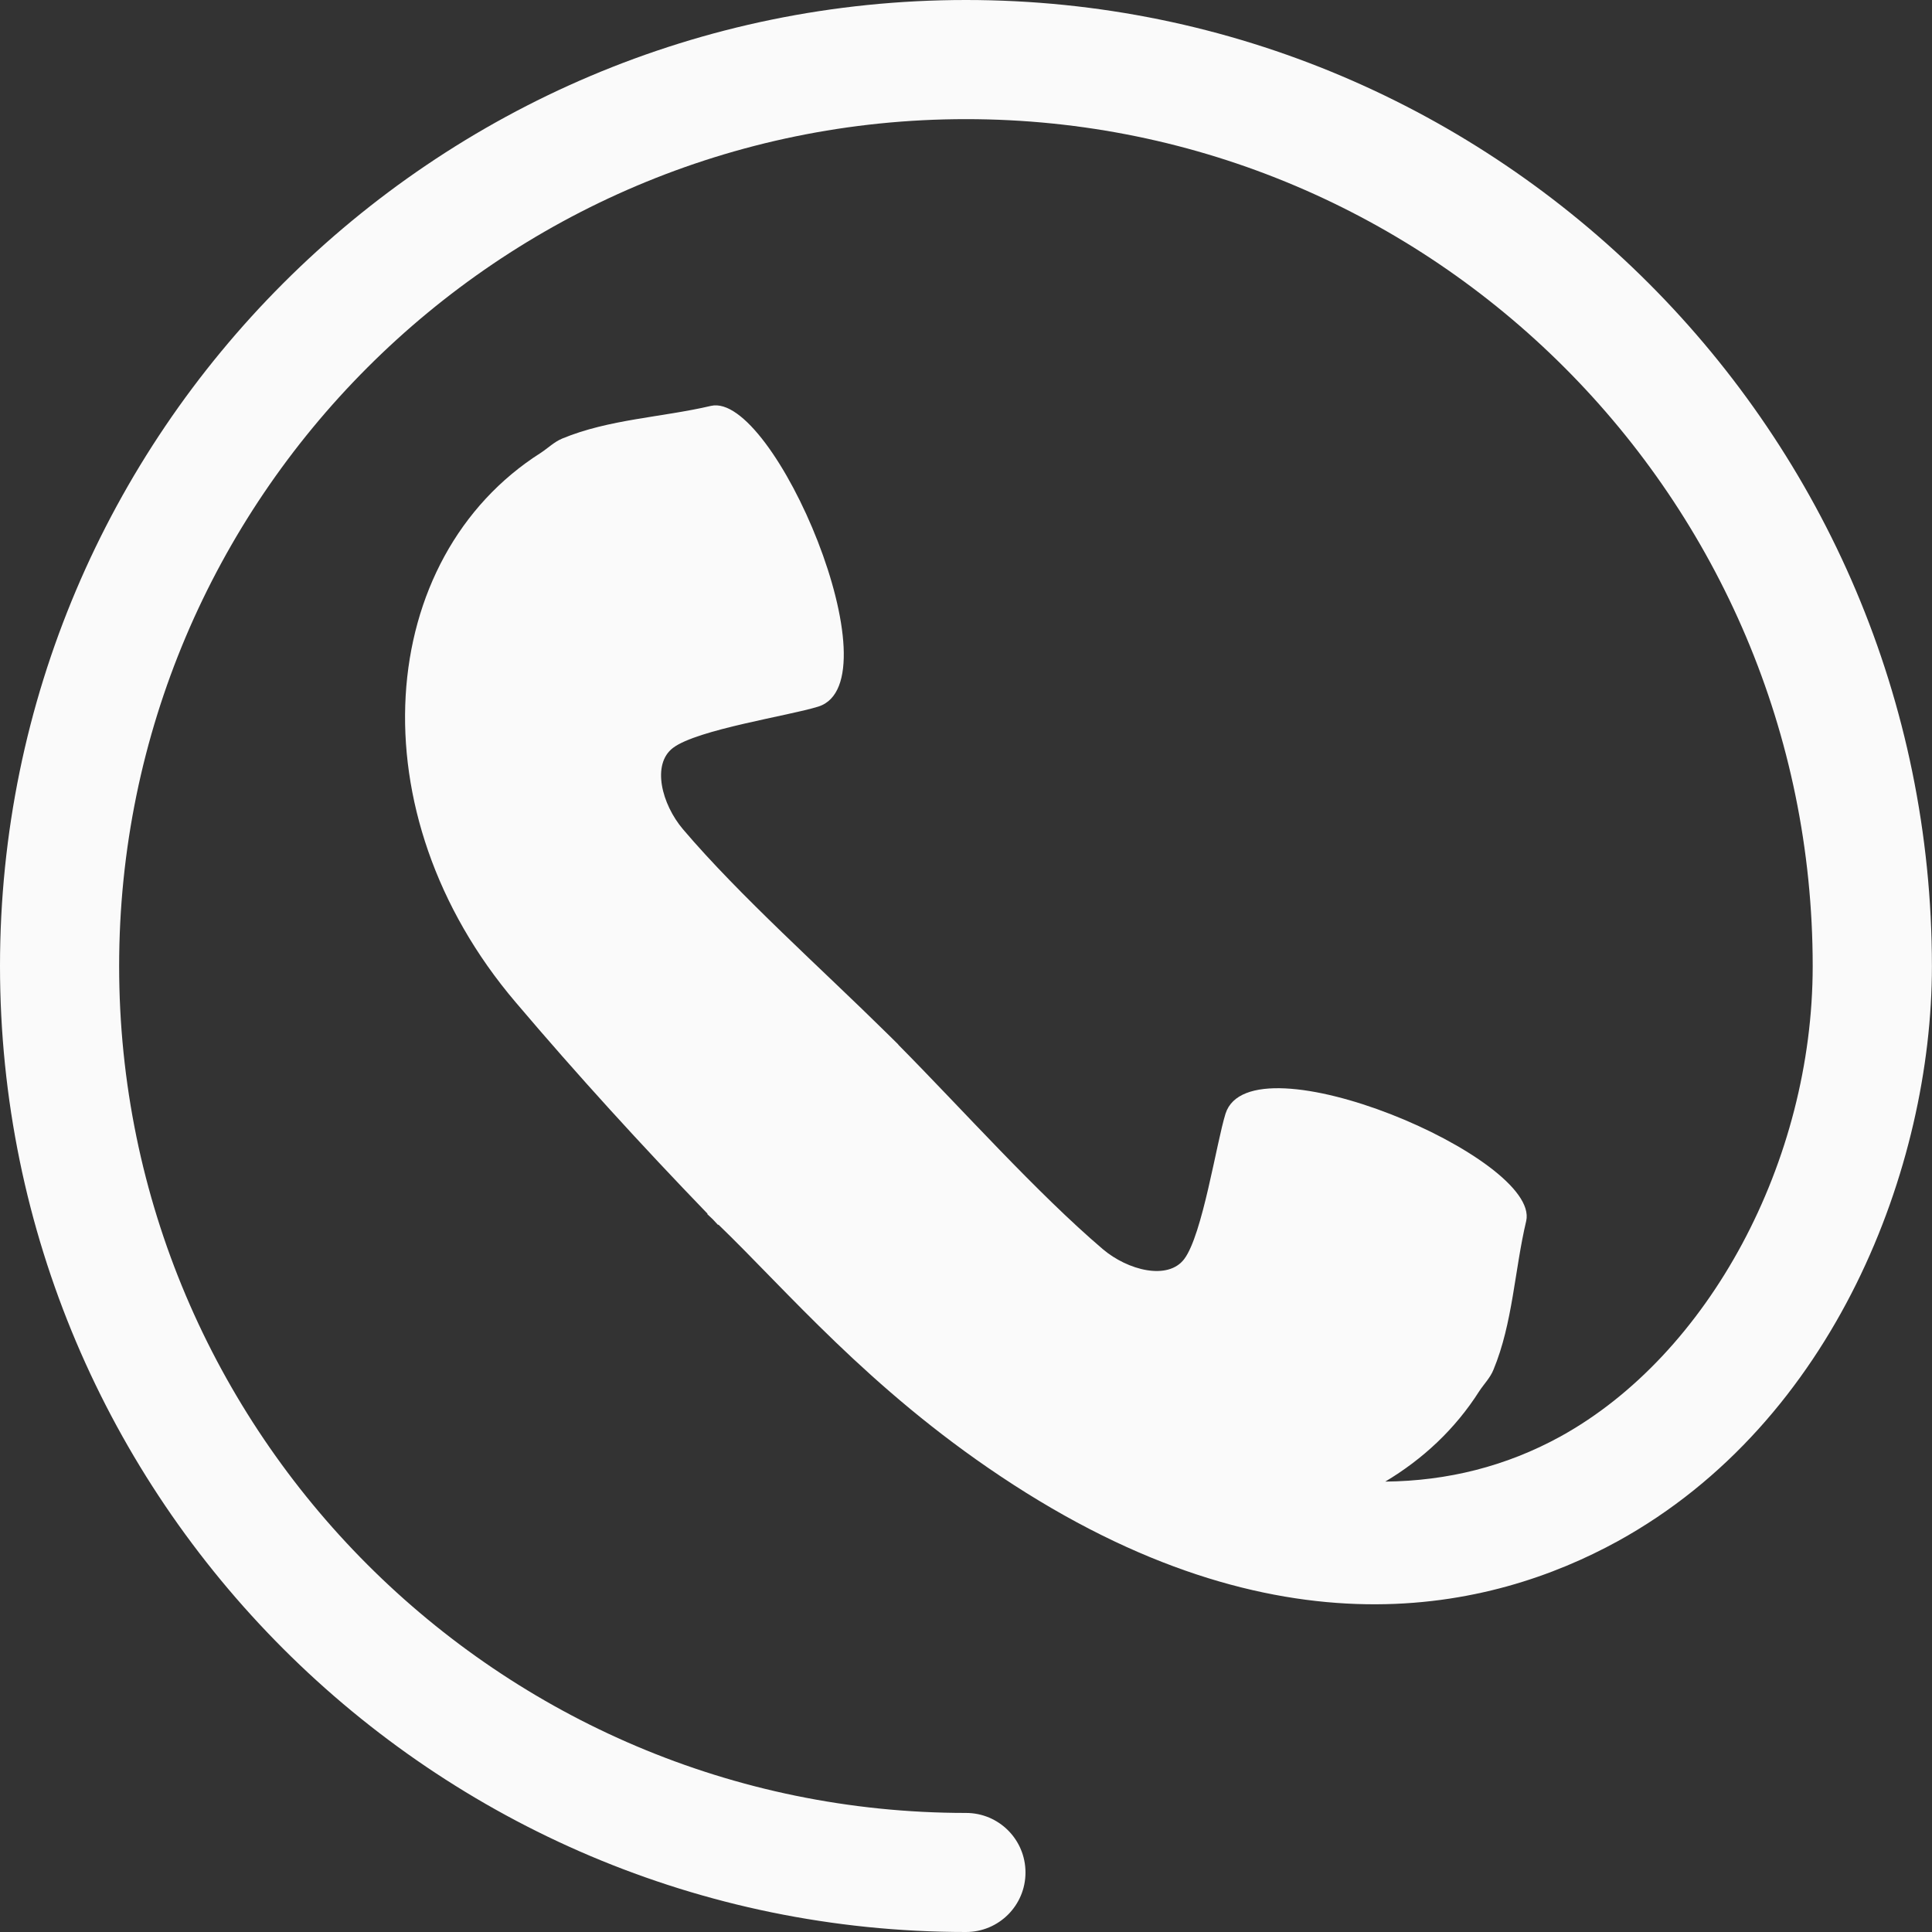
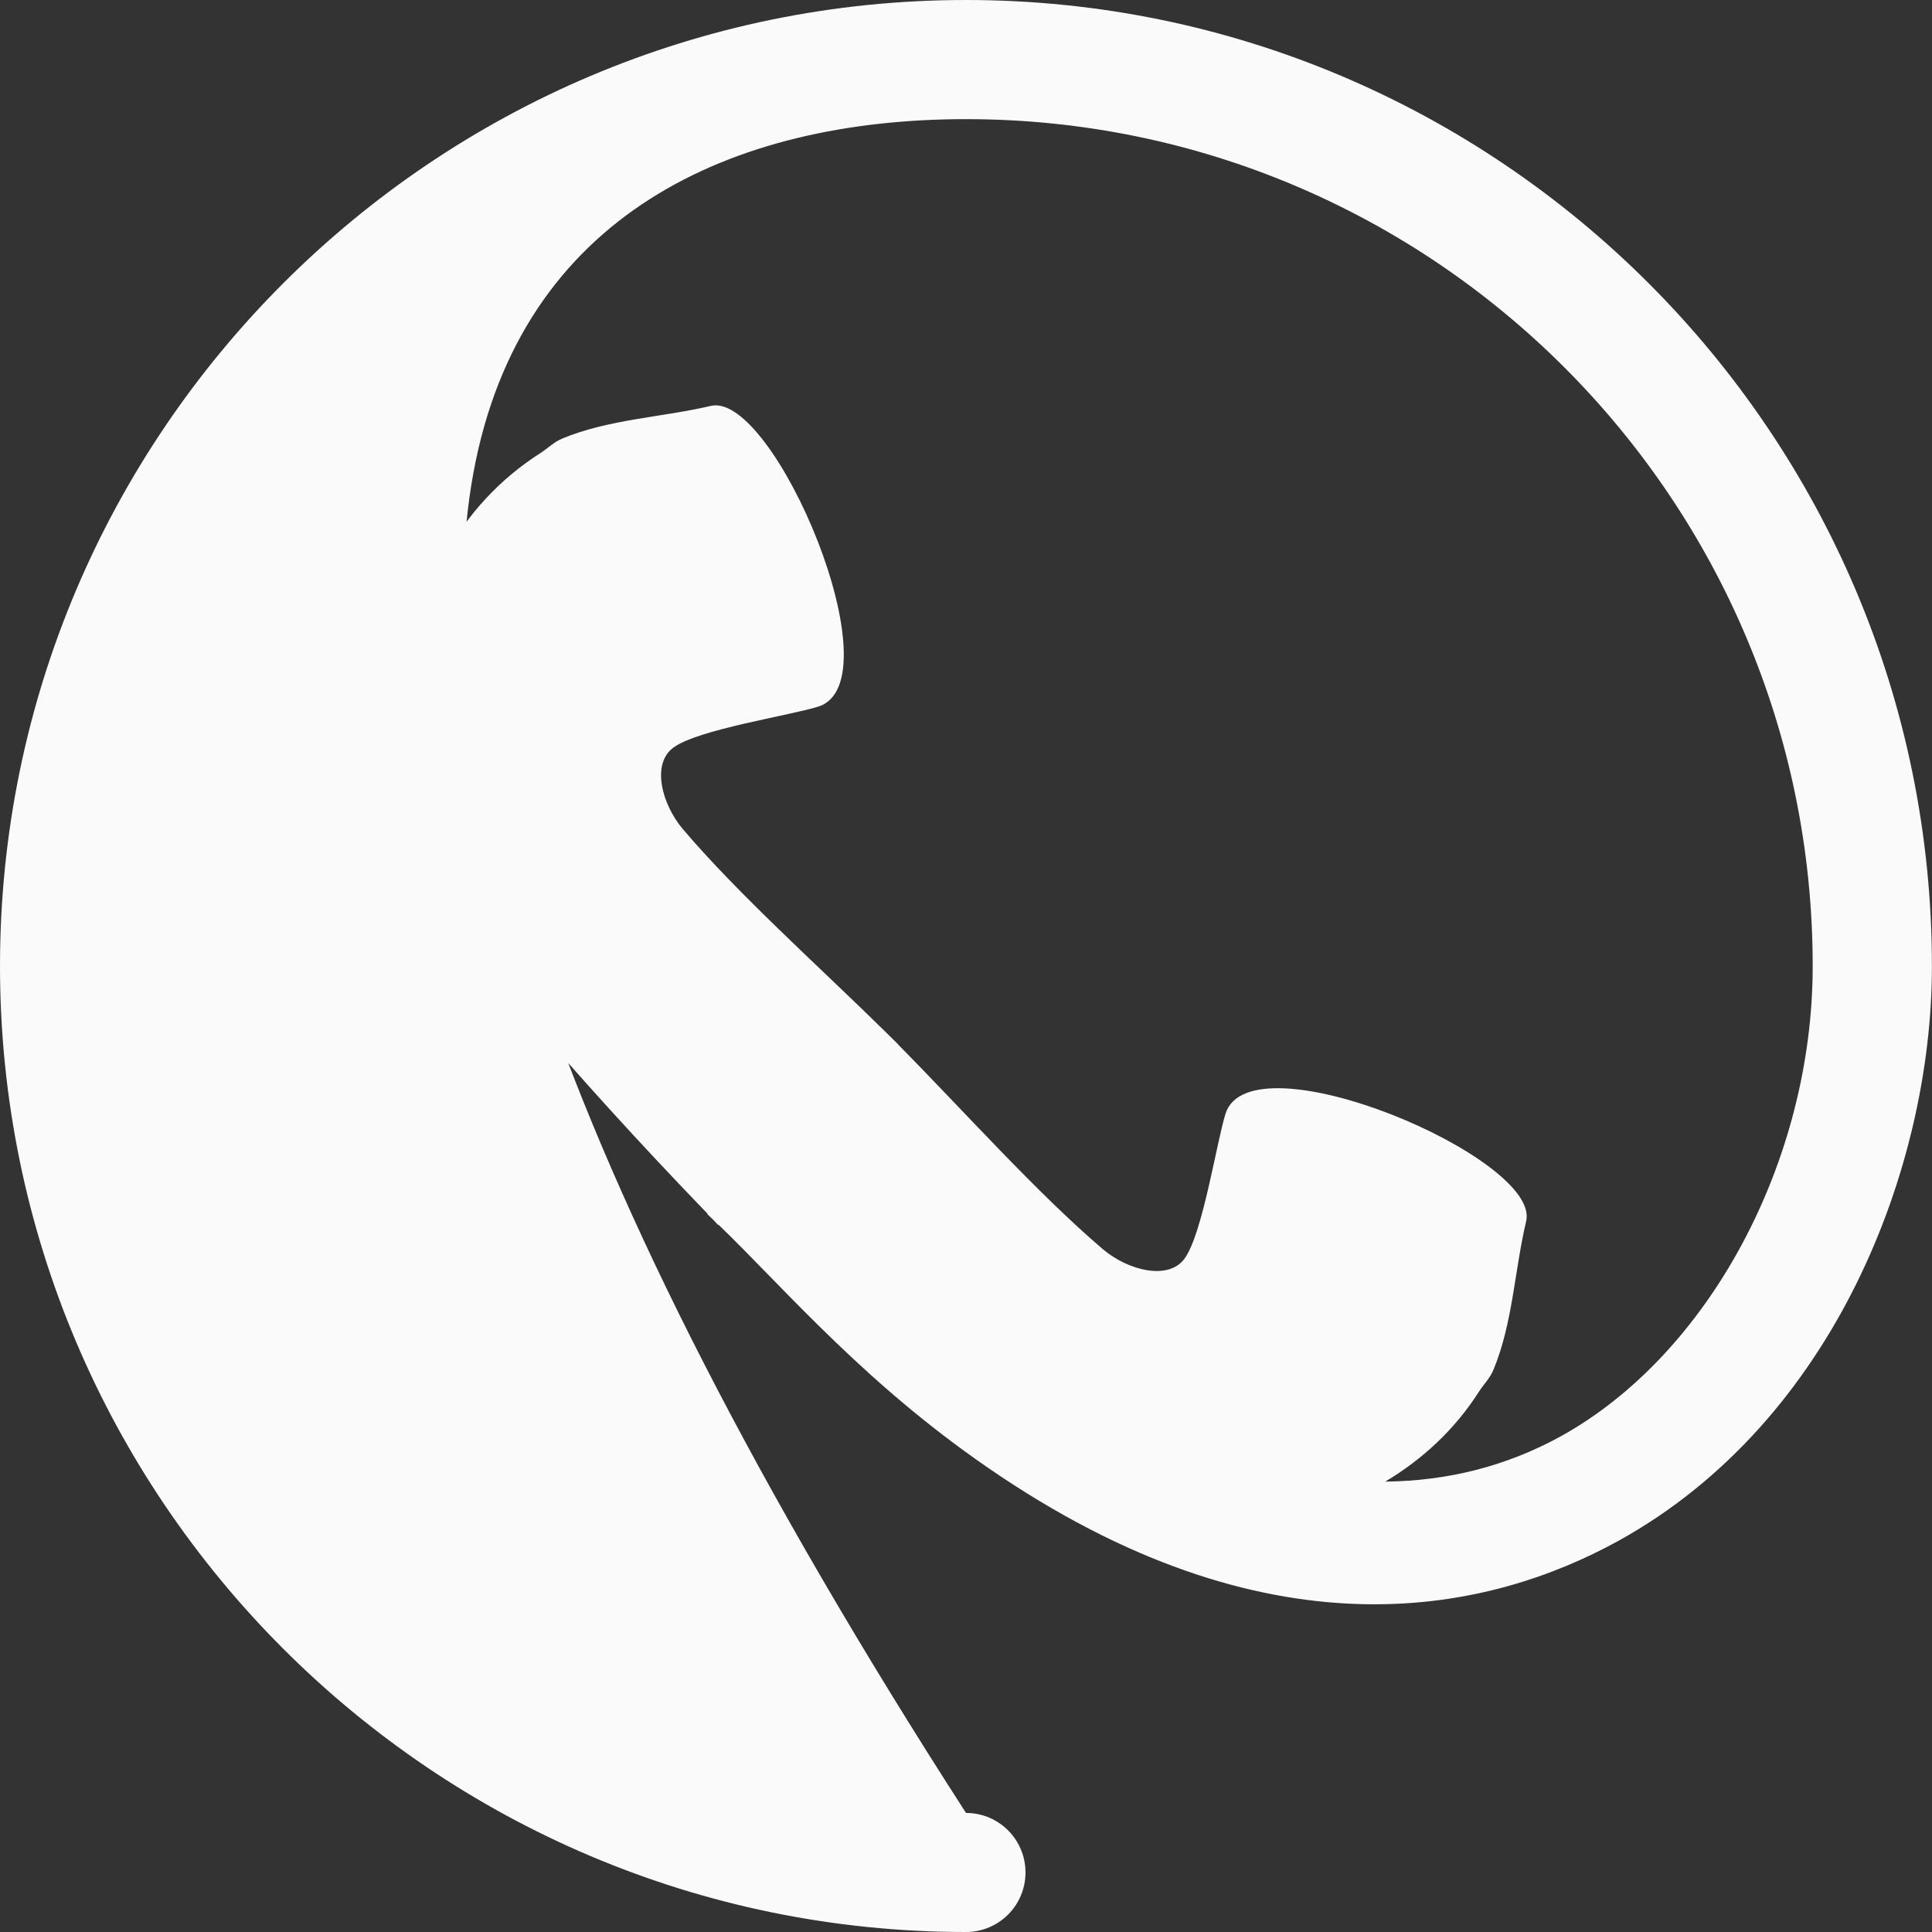
<svg xmlns="http://www.w3.org/2000/svg" width="24" height="24" viewBox="0 0 24 24" fill="none">
  <rect x="0" y="0" width="24" height="24" fill="#333333" stroke="none" />
-   <path d="M12 0C5.383 0 0 5.383 0 12C0 18.617 5.382 24 12 24C12.409 24 12.739 23.669 12.739 23.261C12.739 22.852 12.409 22.521 12 22.521C6.199 22.521 1.48 17.802 1.48 12.001C1.48 6.2 6.199 1.48 12 1.48C17.801 1.48 22.518 6.2 22.518 12.001C22.518 14.425 21.228 16.829 19.382 17.846C18.711 18.214 17.984 18.397 17.208 18.405C17.674 18.127 18.077 17.753 18.377 17.28C18.436 17.191 18.513 17.114 18.552 17.016C18.793 16.436 18.814 15.779 18.959 15.168C19.138 14.384 15.537 12.858 15.224 13.834C15.111 14.196 14.938 15.339 14.711 15.64C14.509 15.908 14.011 15.782 13.699 15.517C12.878 14.817 11.962 13.789 11.158 12.977L11.16 12.976C11.139 12.955 11.114 12.931 11.092 12.909C11.069 12.887 11.047 12.864 11.024 12.842C10.211 12.039 9.183 11.124 8.484 10.301C8.22 9.99 8.092 9.493 8.361 9.29C8.662 9.062 9.805 8.891 10.167 8.777C11.141 8.465 9.616 4.862 8.832 5.042C8.221 5.185 7.564 5.207 6.984 5.448C6.885 5.489 6.809 5.565 6.72 5.624C4.664 6.928 4.399 10.093 6.406 12.451C7.171 13.353 7.968 14.226 8.79 15.078L8.785 15.081C8.808 15.104 8.832 15.125 8.855 15.147C8.877 15.17 8.899 15.193 8.92 15.217L8.924 15.212C9.776 16.034 10.787 17.243 12.428 18.338C15.883 20.646 18.535 20.002 20.097 19.145C22.793 17.66 23.999 14.489 23.999 12.005C24 5.383 18.616 0 12 0Z" fill="#FAFAFA" />
+   <path d="M12 0C5.383 0 0 5.383 0 12C0 18.617 5.382 24 12 24C12.409 24 12.739 23.669 12.739 23.261C12.739 22.852 12.409 22.521 12 22.521C1.48 6.2 6.199 1.48 12 1.48C17.801 1.48 22.518 6.2 22.518 12.001C22.518 14.425 21.228 16.829 19.382 17.846C18.711 18.214 17.984 18.397 17.208 18.405C17.674 18.127 18.077 17.753 18.377 17.28C18.436 17.191 18.513 17.114 18.552 17.016C18.793 16.436 18.814 15.779 18.959 15.168C19.138 14.384 15.537 12.858 15.224 13.834C15.111 14.196 14.938 15.339 14.711 15.64C14.509 15.908 14.011 15.782 13.699 15.517C12.878 14.817 11.962 13.789 11.158 12.977L11.16 12.976C11.139 12.955 11.114 12.931 11.092 12.909C11.069 12.887 11.047 12.864 11.024 12.842C10.211 12.039 9.183 11.124 8.484 10.301C8.22 9.99 8.092 9.493 8.361 9.29C8.662 9.062 9.805 8.891 10.167 8.777C11.141 8.465 9.616 4.862 8.832 5.042C8.221 5.185 7.564 5.207 6.984 5.448C6.885 5.489 6.809 5.565 6.72 5.624C4.664 6.928 4.399 10.093 6.406 12.451C7.171 13.353 7.968 14.226 8.79 15.078L8.785 15.081C8.808 15.104 8.832 15.125 8.855 15.147C8.877 15.17 8.899 15.193 8.92 15.217L8.924 15.212C9.776 16.034 10.787 17.243 12.428 18.338C15.883 20.646 18.535 20.002 20.097 19.145C22.793 17.66 23.999 14.489 23.999 12.005C24 5.383 18.616 0 12 0Z" fill="#FAFAFA" />
</svg>